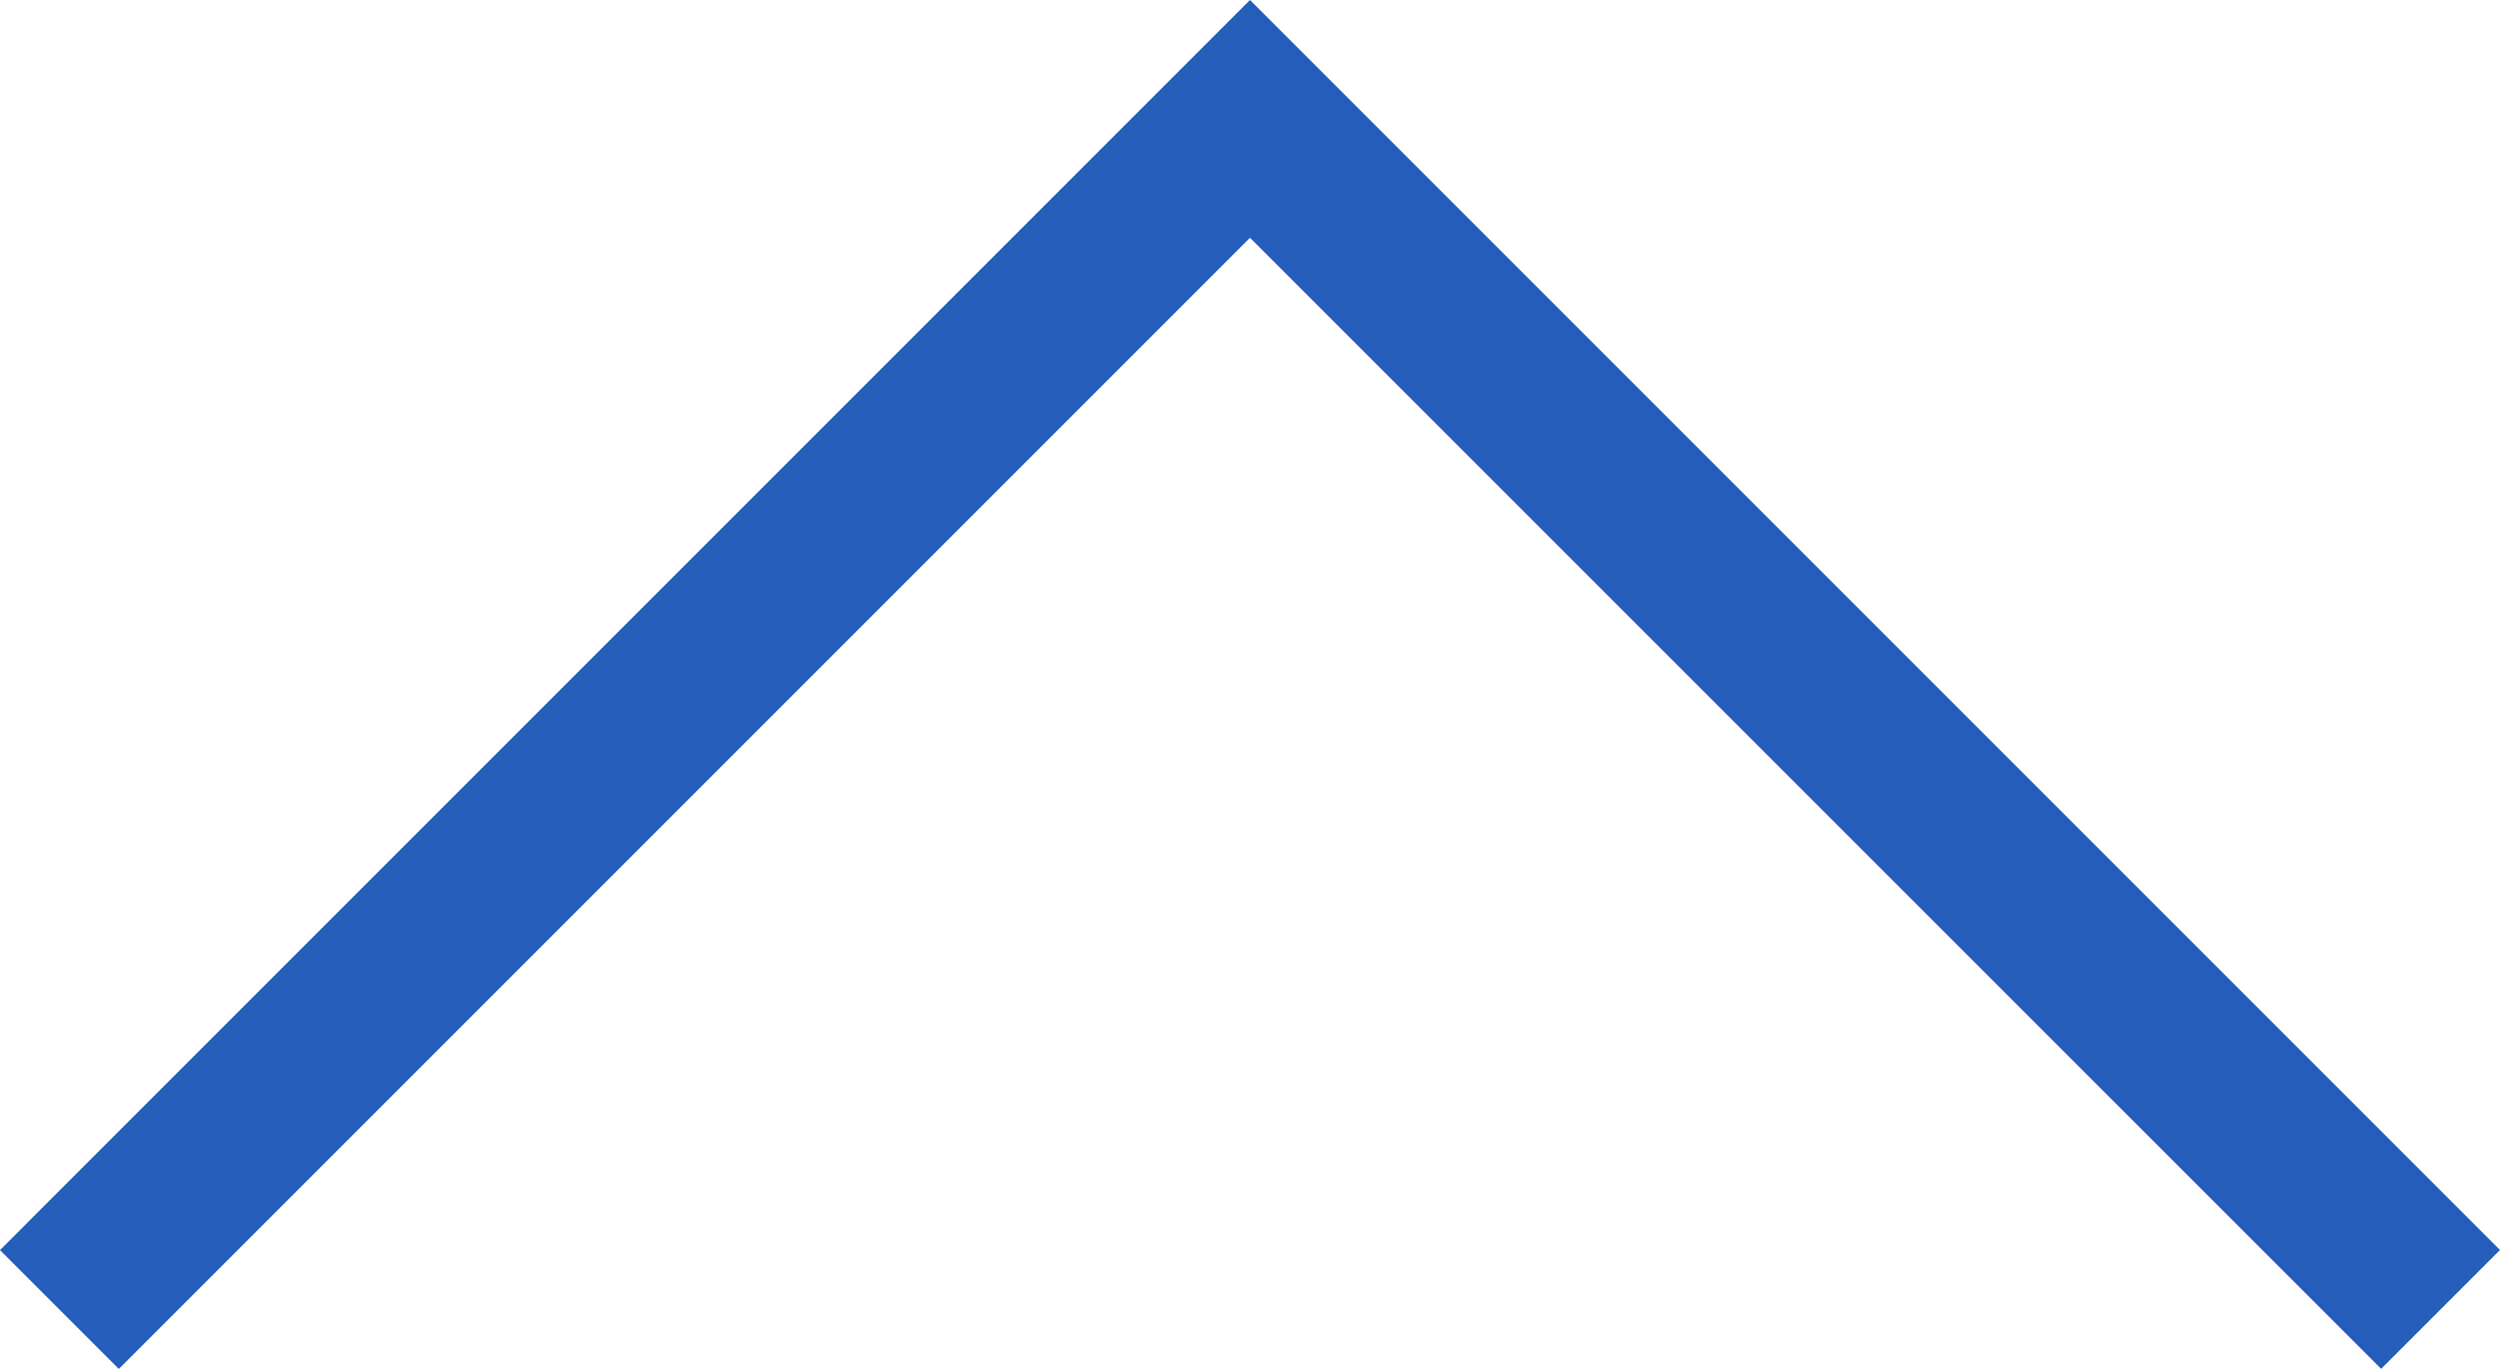
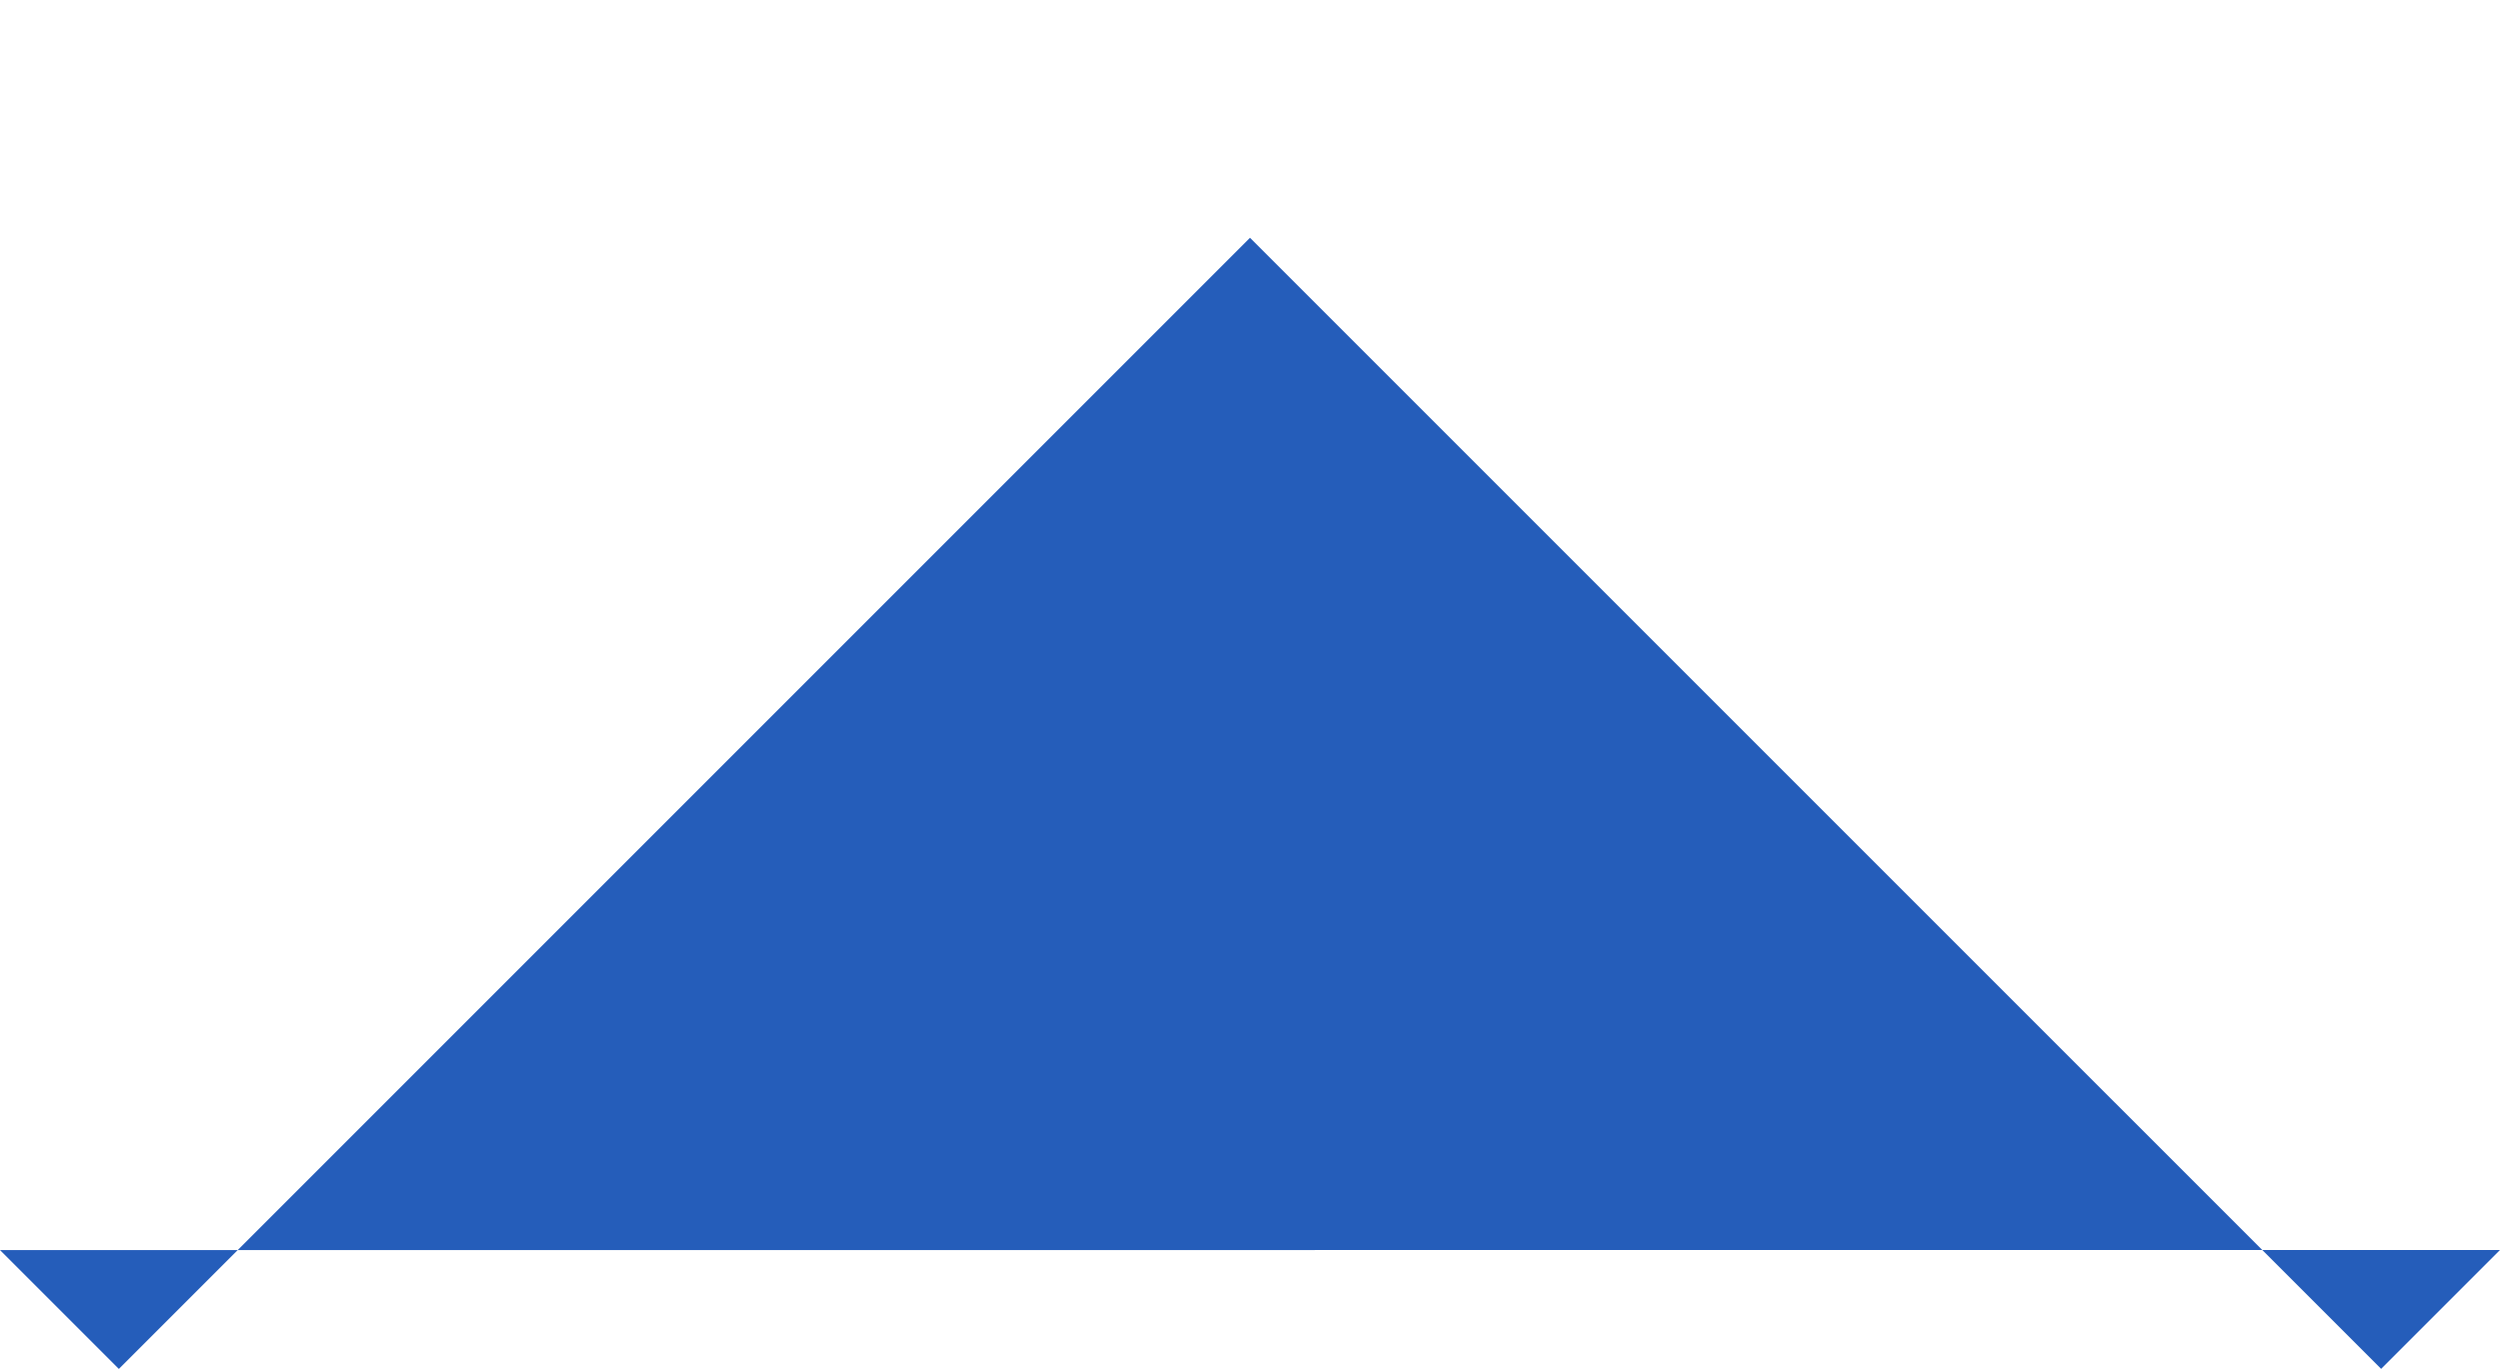
<svg xmlns="http://www.w3.org/2000/svg" width="36.072" height="19.751" viewBox="0 0 36.072 19.751">
  <g id="down-arrow-4838" transform="translate(-89.964 -49.26) rotate(180)">
    <g id="Group_3" data-name="Group 3" transform="translate(-126.036 -69.012)">
-       <path id="Path_1" data-name="Path 1" d="M0,58.74l1.715-1.715L18.036,73.345,34.357,57.024l1.715,1.715L18.036,76.776Z" transform="translate(0 -57.024)" fill="#255dba" />
+       <path id="Path_1" data-name="Path 1" d="M0,58.74l1.715-1.715L18.036,73.345,34.357,57.024l1.715,1.715Z" transform="translate(0 -57.024)" fill="#255dba" />
    </g>
  </g>
</svg>